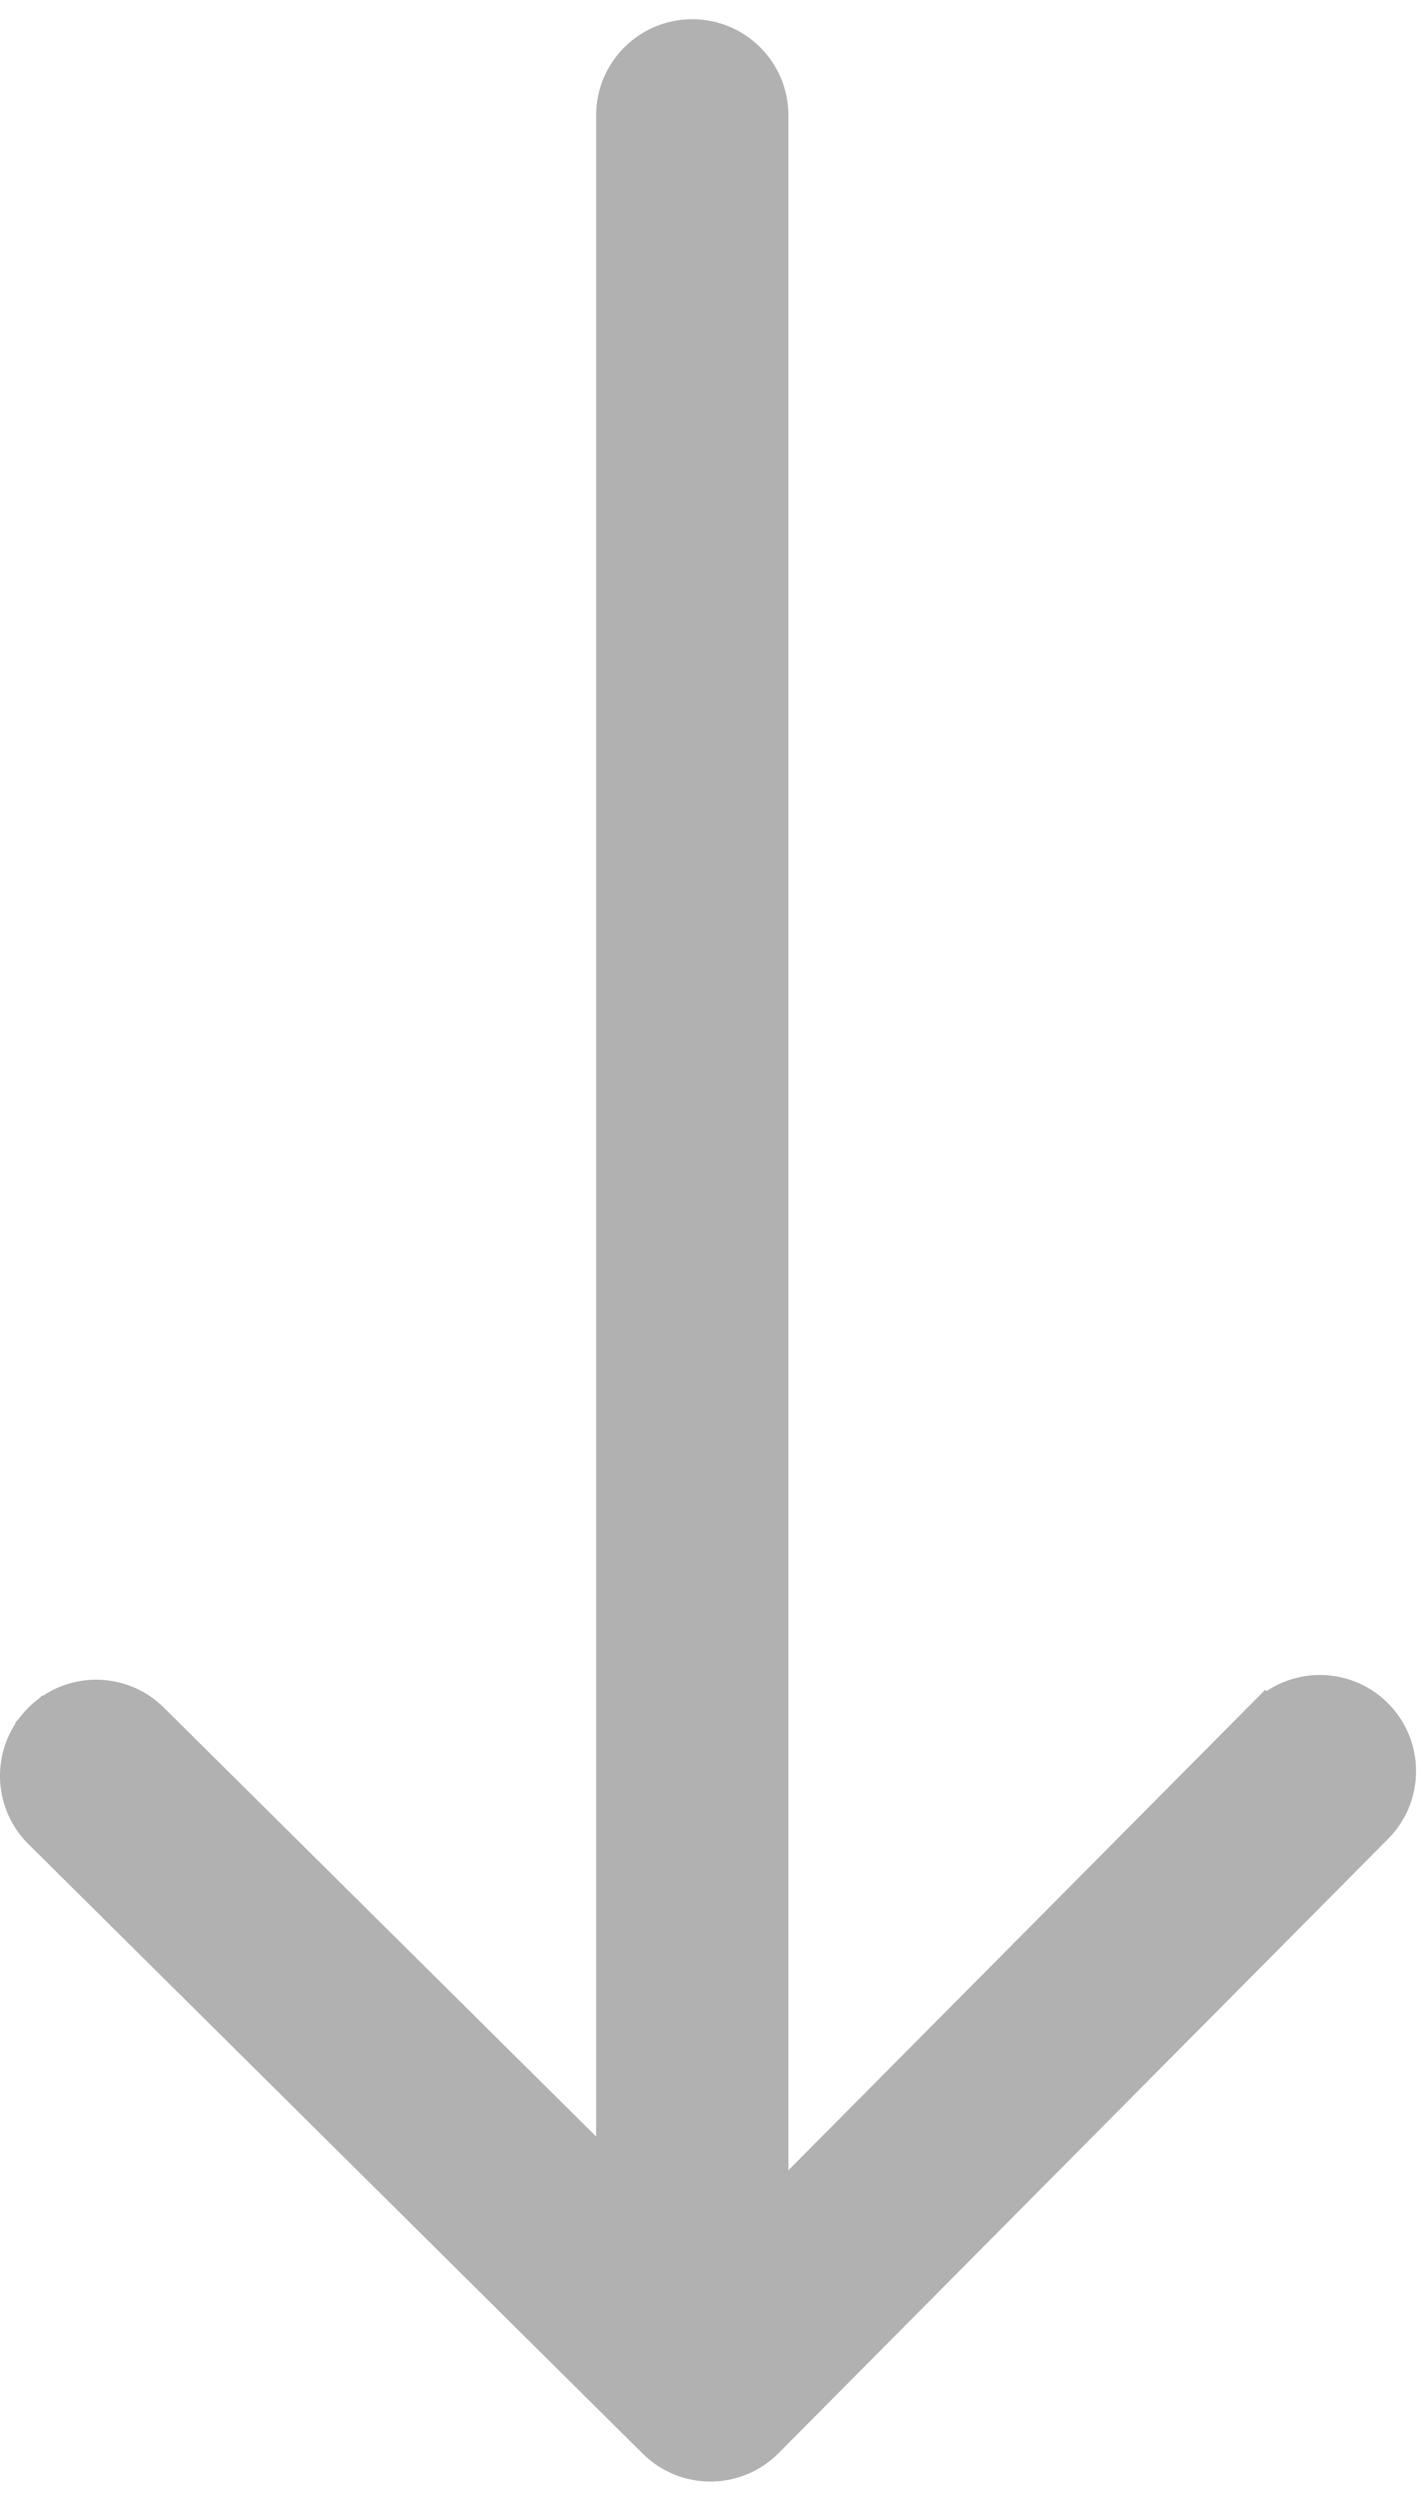
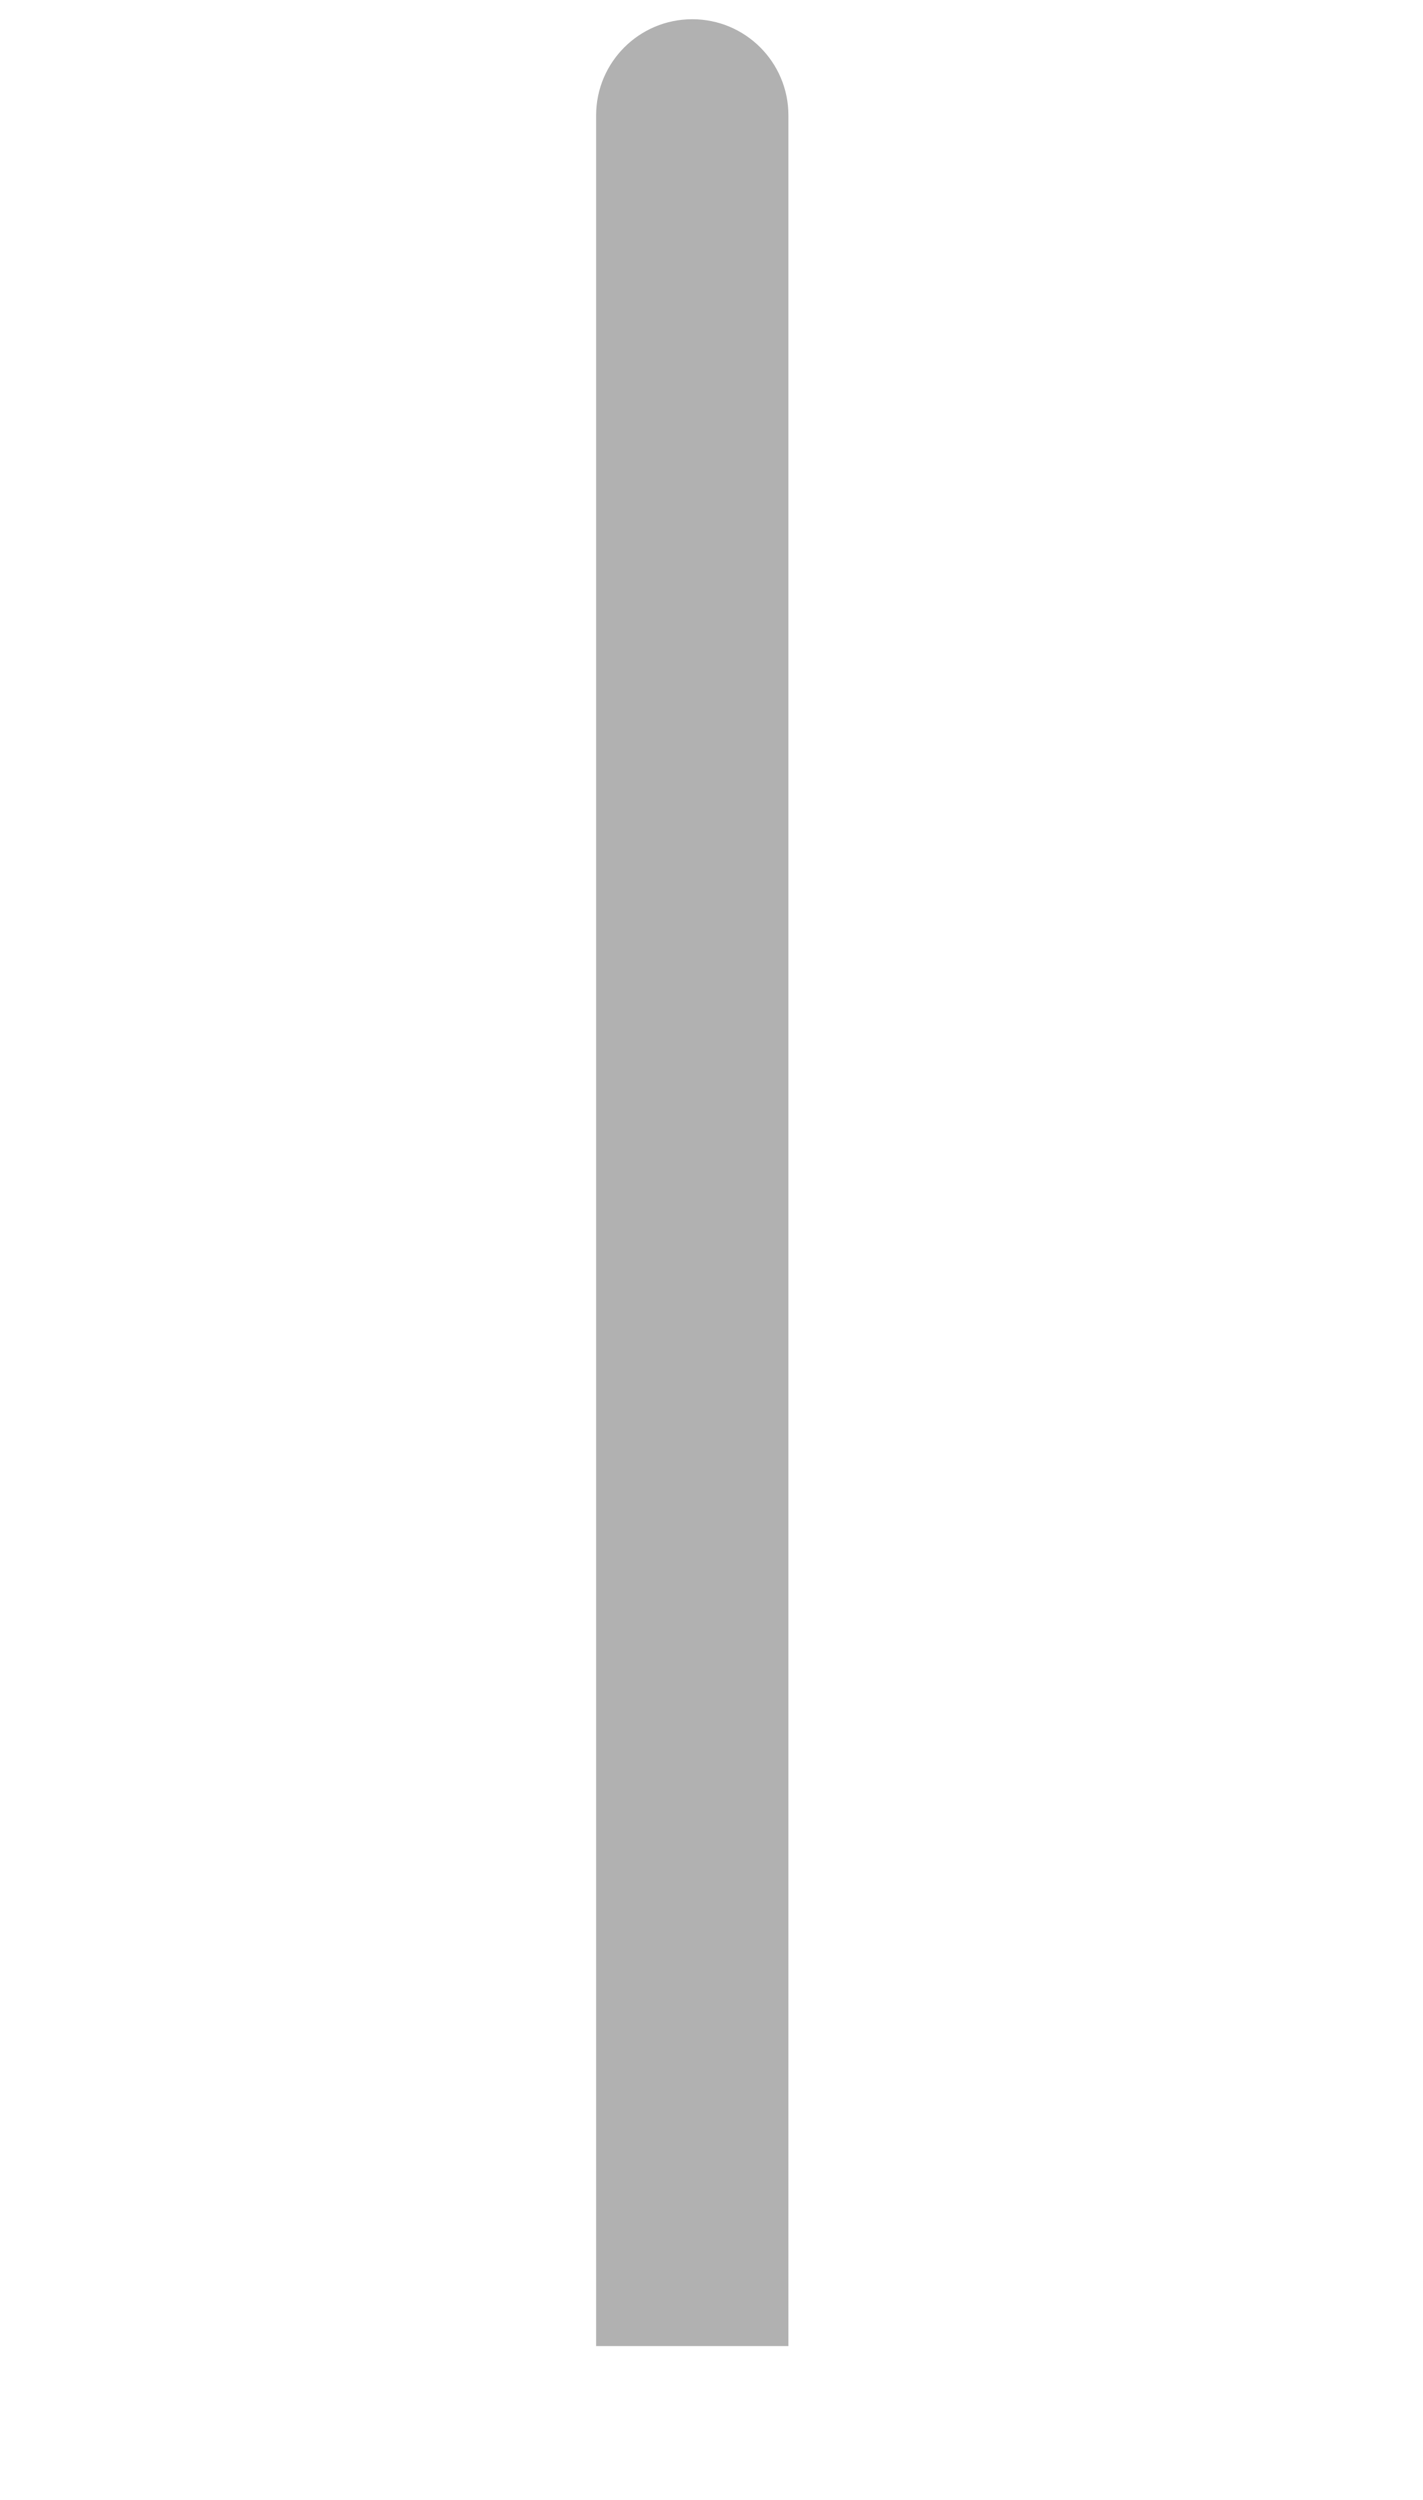
<svg xmlns="http://www.w3.org/2000/svg" width="37" height="65" viewBox="0 0 37 65" fill="none">
-   <path d="M1.091 47.593L1.091 47.593C0.307 46.815 0.302 45.549 1.08 44.765L0.746 44.433L1.08 44.765C1.858 43.981 3.125 43.976 3.909 44.754L3.909 44.754L18.106 58.841L18.46 59.193L18.813 58.838L32.9 44.642L32.545 44.289L32.9 44.642C33.678 43.858 34.944 43.853 35.728 44.631C36.512 45.409 36.517 46.675 35.739 47.459L19.891 63.43C19.113 64.215 17.847 64.219 17.063 63.441L1.091 47.593Z" fill="#B1B1B1" stroke="#B1B1B1" />
  <path d="M20.5 3C20.5 1.619 19.381 0.5 18 0.5C16.619 0.5 15.5 1.619 15.5 3L20.5 3ZM20.5 61L20.5 3L15.5 3L15.5 61L20.5 61Z" fill="#B1B1B1" />
</svg>